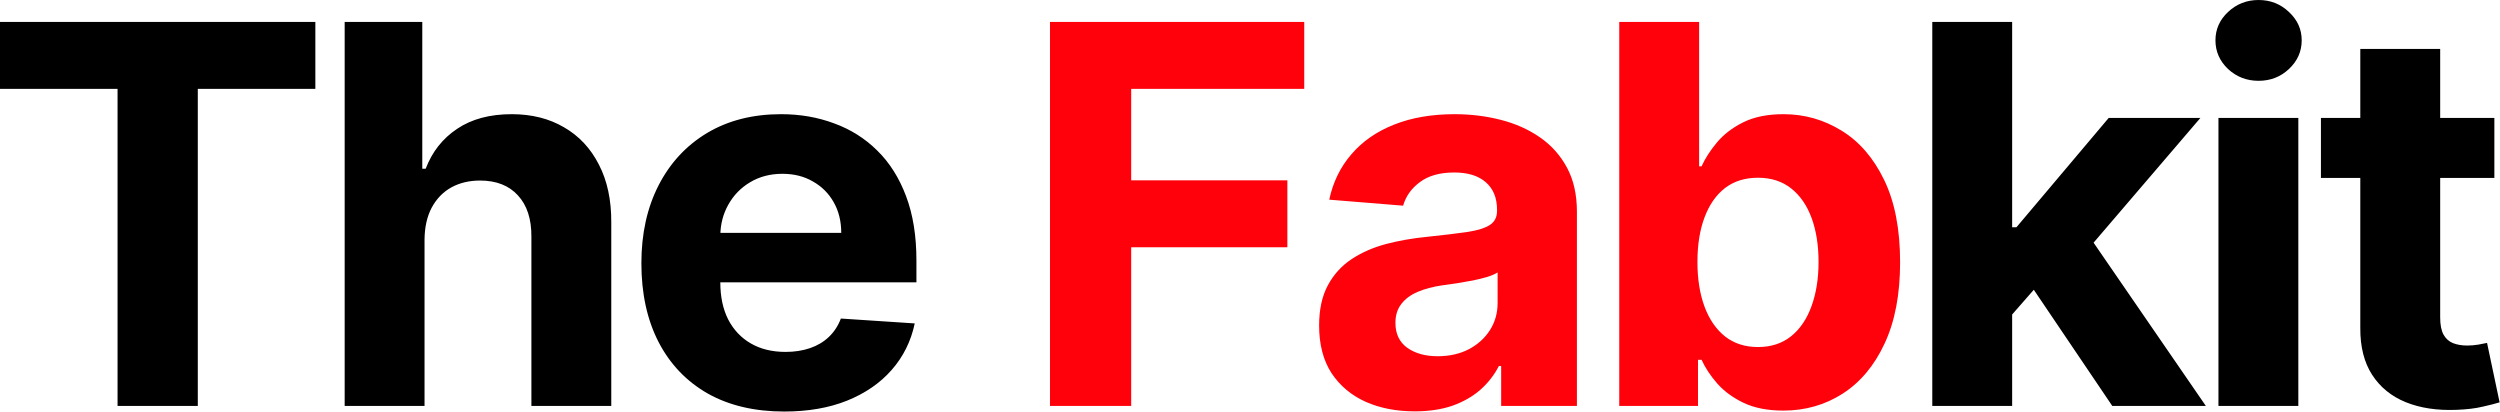
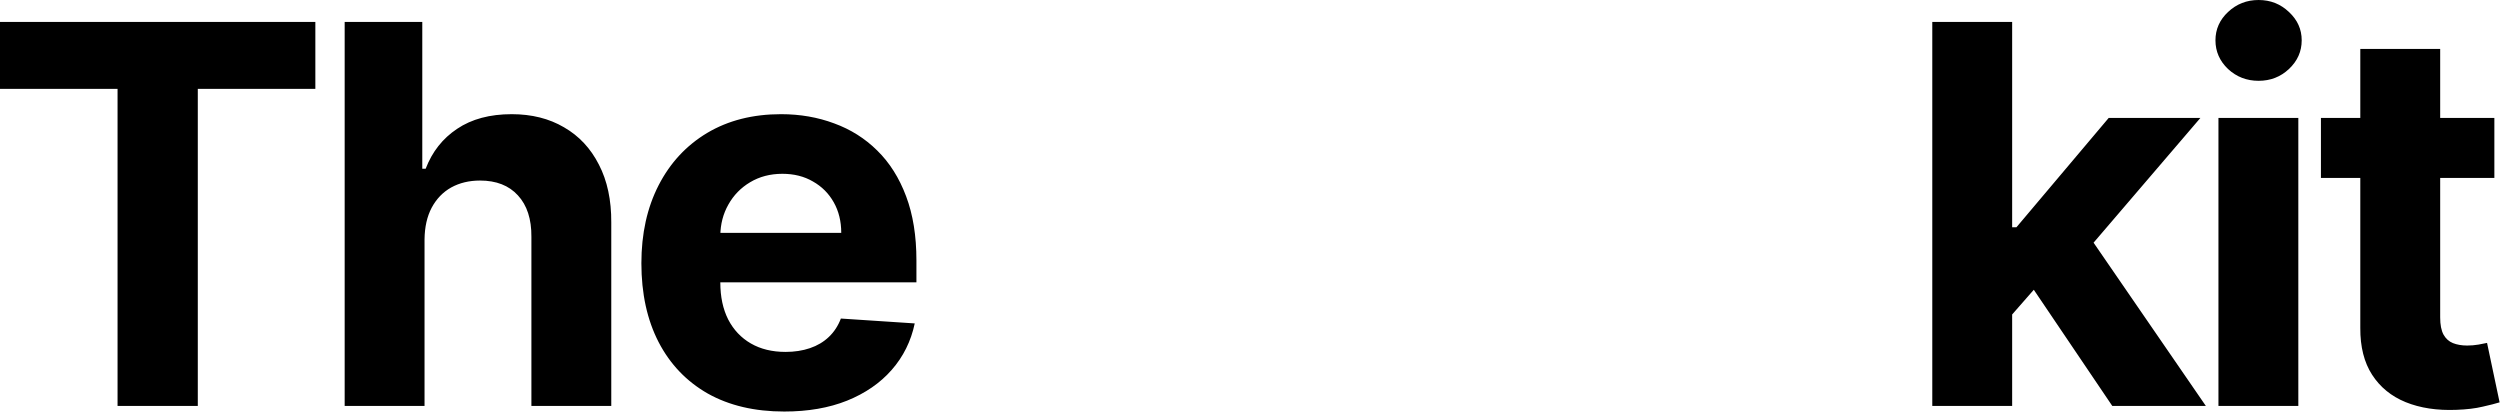
<svg xmlns="http://www.w3.org/2000/svg" width="1973" height="325" viewBox="0 0 1973 325" fill="none">
  <path d="M1.42941e-05 70.135V17.312H248.875V70.135H156.102V320.342H92.773V70.135H1.42941e-05ZM335.044 188.95V320.342H272.011V17.312H333.268V133.168H335.932C341.061 119.752 349.347 109.247 360.79 101.651C372.232 93.957 386.585 90.11 403.847 90.11C419.63 90.11 433.391 93.563 445.129 100.468C456.966 107.274 466.14 117.089 472.65 129.912C479.259 142.637 482.515 157.878 482.416 175.633V320.342H419.383V186.879C419.482 172.871 415.931 161.971 408.73 154.179C401.628 146.386 391.665 142.489 378.841 142.489C370.259 142.489 362.664 144.314 356.055 147.964C349.544 151.614 344.415 156.941 340.666 163.944C337.017 170.849 335.142 179.184 335.044 188.95ZM618.929 324.781C595.551 324.781 575.428 320.046 558.56 310.576C541.79 301.008 528.868 287.494 519.793 270.034C510.718 252.476 506.18 231.712 506.18 207.741C506.18 184.363 510.718 163.845 519.793 146.188C528.868 128.531 541.643 114.771 558.116 104.906C574.688 95.042 594.12 90.11 616.414 90.11C631.407 90.11 645.365 92.527 658.287 97.36C671.308 102.095 682.652 109.247 692.319 118.815C702.085 128.383 709.68 140.418 715.106 154.918C720.531 169.32 723.244 186.188 723.244 205.522V222.834H531.334V183.771H663.91C663.91 174.696 661.937 166.657 657.992 159.653C654.046 152.65 648.571 147.175 641.568 143.229C634.663 139.185 626.623 137.163 617.449 137.163C607.881 137.163 599.398 139.382 592 143.821C584.7 148.161 578.979 154.031 574.836 161.429C570.693 168.728 568.572 176.866 568.473 185.843V222.982C568.473 234.227 570.545 243.943 574.688 252.131C578.929 260.318 584.897 266.631 592.591 271.07C600.286 275.509 609.41 277.728 619.965 277.728C626.968 277.728 633.38 276.742 639.2 274.769C645.02 272.796 650.001 269.837 654.144 265.891C658.287 261.946 661.444 257.112 663.614 251.391L721.912 255.238C718.953 269.245 712.886 281.477 703.712 291.933C694.637 302.29 682.899 310.379 668.497 316.199C654.194 321.92 637.671 324.781 618.929 324.781ZM1582.07 254.942L1582.22 179.332H1591.39L1664.19 93.069H1736.55L1638.74 207.298H1623.8L1582.07 254.942ZM1524.96 320.342V17.312H1587.99V320.342H1524.96ZM1667 320.342L1600.12 221.354L1642.14 176.817L1740.84 320.342H1667ZM1750.8 320.342V93.069H1813.84V320.342H1750.8ZM1782.47 63.773C1773.1 63.773 1765.06 60.665 1758.35 54.451C1751.74 48.138 1748.44 40.592 1748.44 31.812C1748.44 23.132 1751.74 15.684 1758.35 9.47C1765.06 3.157 1773.1 1.26434e-06 1782.47 1.26434e-06C1791.84 1.26434e-06 1799.83 3.157 1806.44 9.47C1813.15 15.684 1816.5 23.132 1816.5 31.812C1816.5 40.592 1813.15 48.138 1806.44 54.451C1799.83 60.665 1791.84 63.773 1782.47 63.773ZM1968.55 93.069V140.418H1831.68V93.069H1968.55ZM1862.75 38.619H1925.79V250.503C1925.79 256.323 1926.67 260.861 1928.45 264.116C1930.23 267.272 1932.69 269.492 1935.85 270.774C1939.1 272.057 1942.85 272.698 1947.09 272.698C1950.05 272.698 1953.01 272.451 1955.97 271.958C1958.93 271.366 1961.2 270.922 1962.78 270.626L1972.69 317.531C1969.54 318.517 1965.1 319.652 1959.38 320.934C1953.65 322.315 1946.7 323.153 1938.51 323.449C1923.32 324.041 1910 322.019 1898.56 317.383C1887.22 312.747 1878.39 305.546 1872.08 295.78C1865.76 286.014 1862.66 273.684 1862.75 258.789V38.619Z" fill="black" />
-   <path d="M828.664 320.342V17.312H1029.3V70.135H892.732V142.341H1015.99V195.165H892.732V320.342H828.664ZM1116.51 324.633C1102.01 324.633 1089.08 322.118 1077.74 317.087C1066.4 311.957 1057.42 304.411 1050.81 294.448C1044.3 284.387 1041.05 271.859 1041.05 256.866C1041.05 244.239 1043.36 233.635 1048 225.053C1052.64 216.471 1058.95 209.566 1066.94 204.338C1074.93 199.11 1084 195.165 1094.16 192.501C1104.42 189.838 1115.18 187.964 1126.42 186.879C1139.64 185.498 1150.29 184.215 1158.38 183.031C1166.47 181.749 1172.34 179.875 1175.99 177.409C1179.64 174.943 1181.46 171.293 1181.46 166.46V165.572C1181.46 156.201 1178.5 148.95 1172.59 143.821C1166.77 138.692 1158.48 136.127 1147.73 136.127C1136.38 136.127 1127.36 138.642 1120.65 143.673C1113.94 148.605 1109.5 154.82 1107.33 162.317L1049.04 157.582C1051.99 143.772 1057.81 131.836 1066.5 121.774C1075.18 111.614 1086.37 103.821 1100.08 98.396C1113.89 92.872 1129.87 90.11 1148.02 90.11C1160.65 90.11 1172.73 91.59 1184.27 94.549C1195.91 97.508 1206.22 102.095 1215.2 108.31C1224.27 114.524 1231.43 122.514 1236.65 132.28C1241.88 141.947 1244.5 153.537 1244.5 167.051V320.342H1184.72V288.826H1182.94C1179.29 295.928 1174.41 302.192 1168.29 307.617C1162.18 312.944 1154.83 317.136 1146.25 320.194C1137.67 323.153 1127.75 324.633 1116.51 324.633ZM1134.56 281.132C1143.83 281.132 1152.02 279.307 1159.12 275.657C1166.22 271.909 1171.8 266.878 1175.84 260.565C1179.88 254.252 1181.91 247.1 1181.91 239.11V214.992C1179.93 216.274 1177.22 217.458 1173.77 218.543C1170.42 219.529 1166.62 220.466 1162.38 221.354C1158.13 222.143 1153.89 222.883 1149.65 223.574C1145.41 224.165 1141.56 224.708 1138.11 225.201C1130.71 226.286 1124.25 228.013 1118.73 230.38C1113.2 232.747 1108.91 235.953 1105.85 239.998C1102.8 243.943 1101.27 248.875 1101.27 254.794C1101.27 263.376 1104.37 269.936 1110.59 274.473C1116.9 278.912 1124.89 281.132 1134.56 281.132ZM1277.91 320.342V17.312H1340.95V131.244H1342.87C1345.63 125.128 1349.63 118.914 1354.86 112.601C1360.18 106.189 1367.09 100.862 1375.57 96.621C1384.15 92.28 1394.81 90.11 1407.53 90.11C1424.1 90.11 1439.39 94.45 1453.4 103.131C1467.41 111.713 1478.6 124.684 1486.99 142.045C1495.37 159.308 1499.56 180.96 1499.56 207.002C1499.56 232.353 1495.47 253.758 1487.28 271.218C1479.2 288.579 1468.15 301.748 1454.14 310.724C1440.23 319.602 1424.65 324.041 1407.38 324.041C1395.15 324.041 1384.74 322.019 1376.16 317.975C1367.68 313.93 1360.73 308.85 1355.3 302.734C1349.87 296.52 1345.73 290.256 1342.87 283.943H1340.06V320.342H1277.91ZM1339.62 206.706C1339.62 220.22 1341.49 232.008 1345.24 242.069C1348.99 252.131 1354.41 259.973 1361.51 265.595C1368.62 271.119 1377.25 273.881 1387.41 273.881C1397.67 273.881 1406.35 271.07 1413.45 265.447C1420.55 259.726 1425.93 251.835 1429.58 241.773C1433.33 231.613 1435.2 219.924 1435.2 206.706C1435.2 193.586 1433.38 182.045 1429.73 172.082C1426.08 162.119 1420.7 154.326 1413.6 148.704C1406.5 143.081 1397.77 140.27 1387.41 140.27C1377.15 140.27 1368.47 142.983 1361.37 148.408C1354.36 153.833 1348.99 161.527 1345.24 171.49C1341.49 181.453 1339.62 193.192 1339.62 206.706Z" fill="#FF010B" />
</svg>